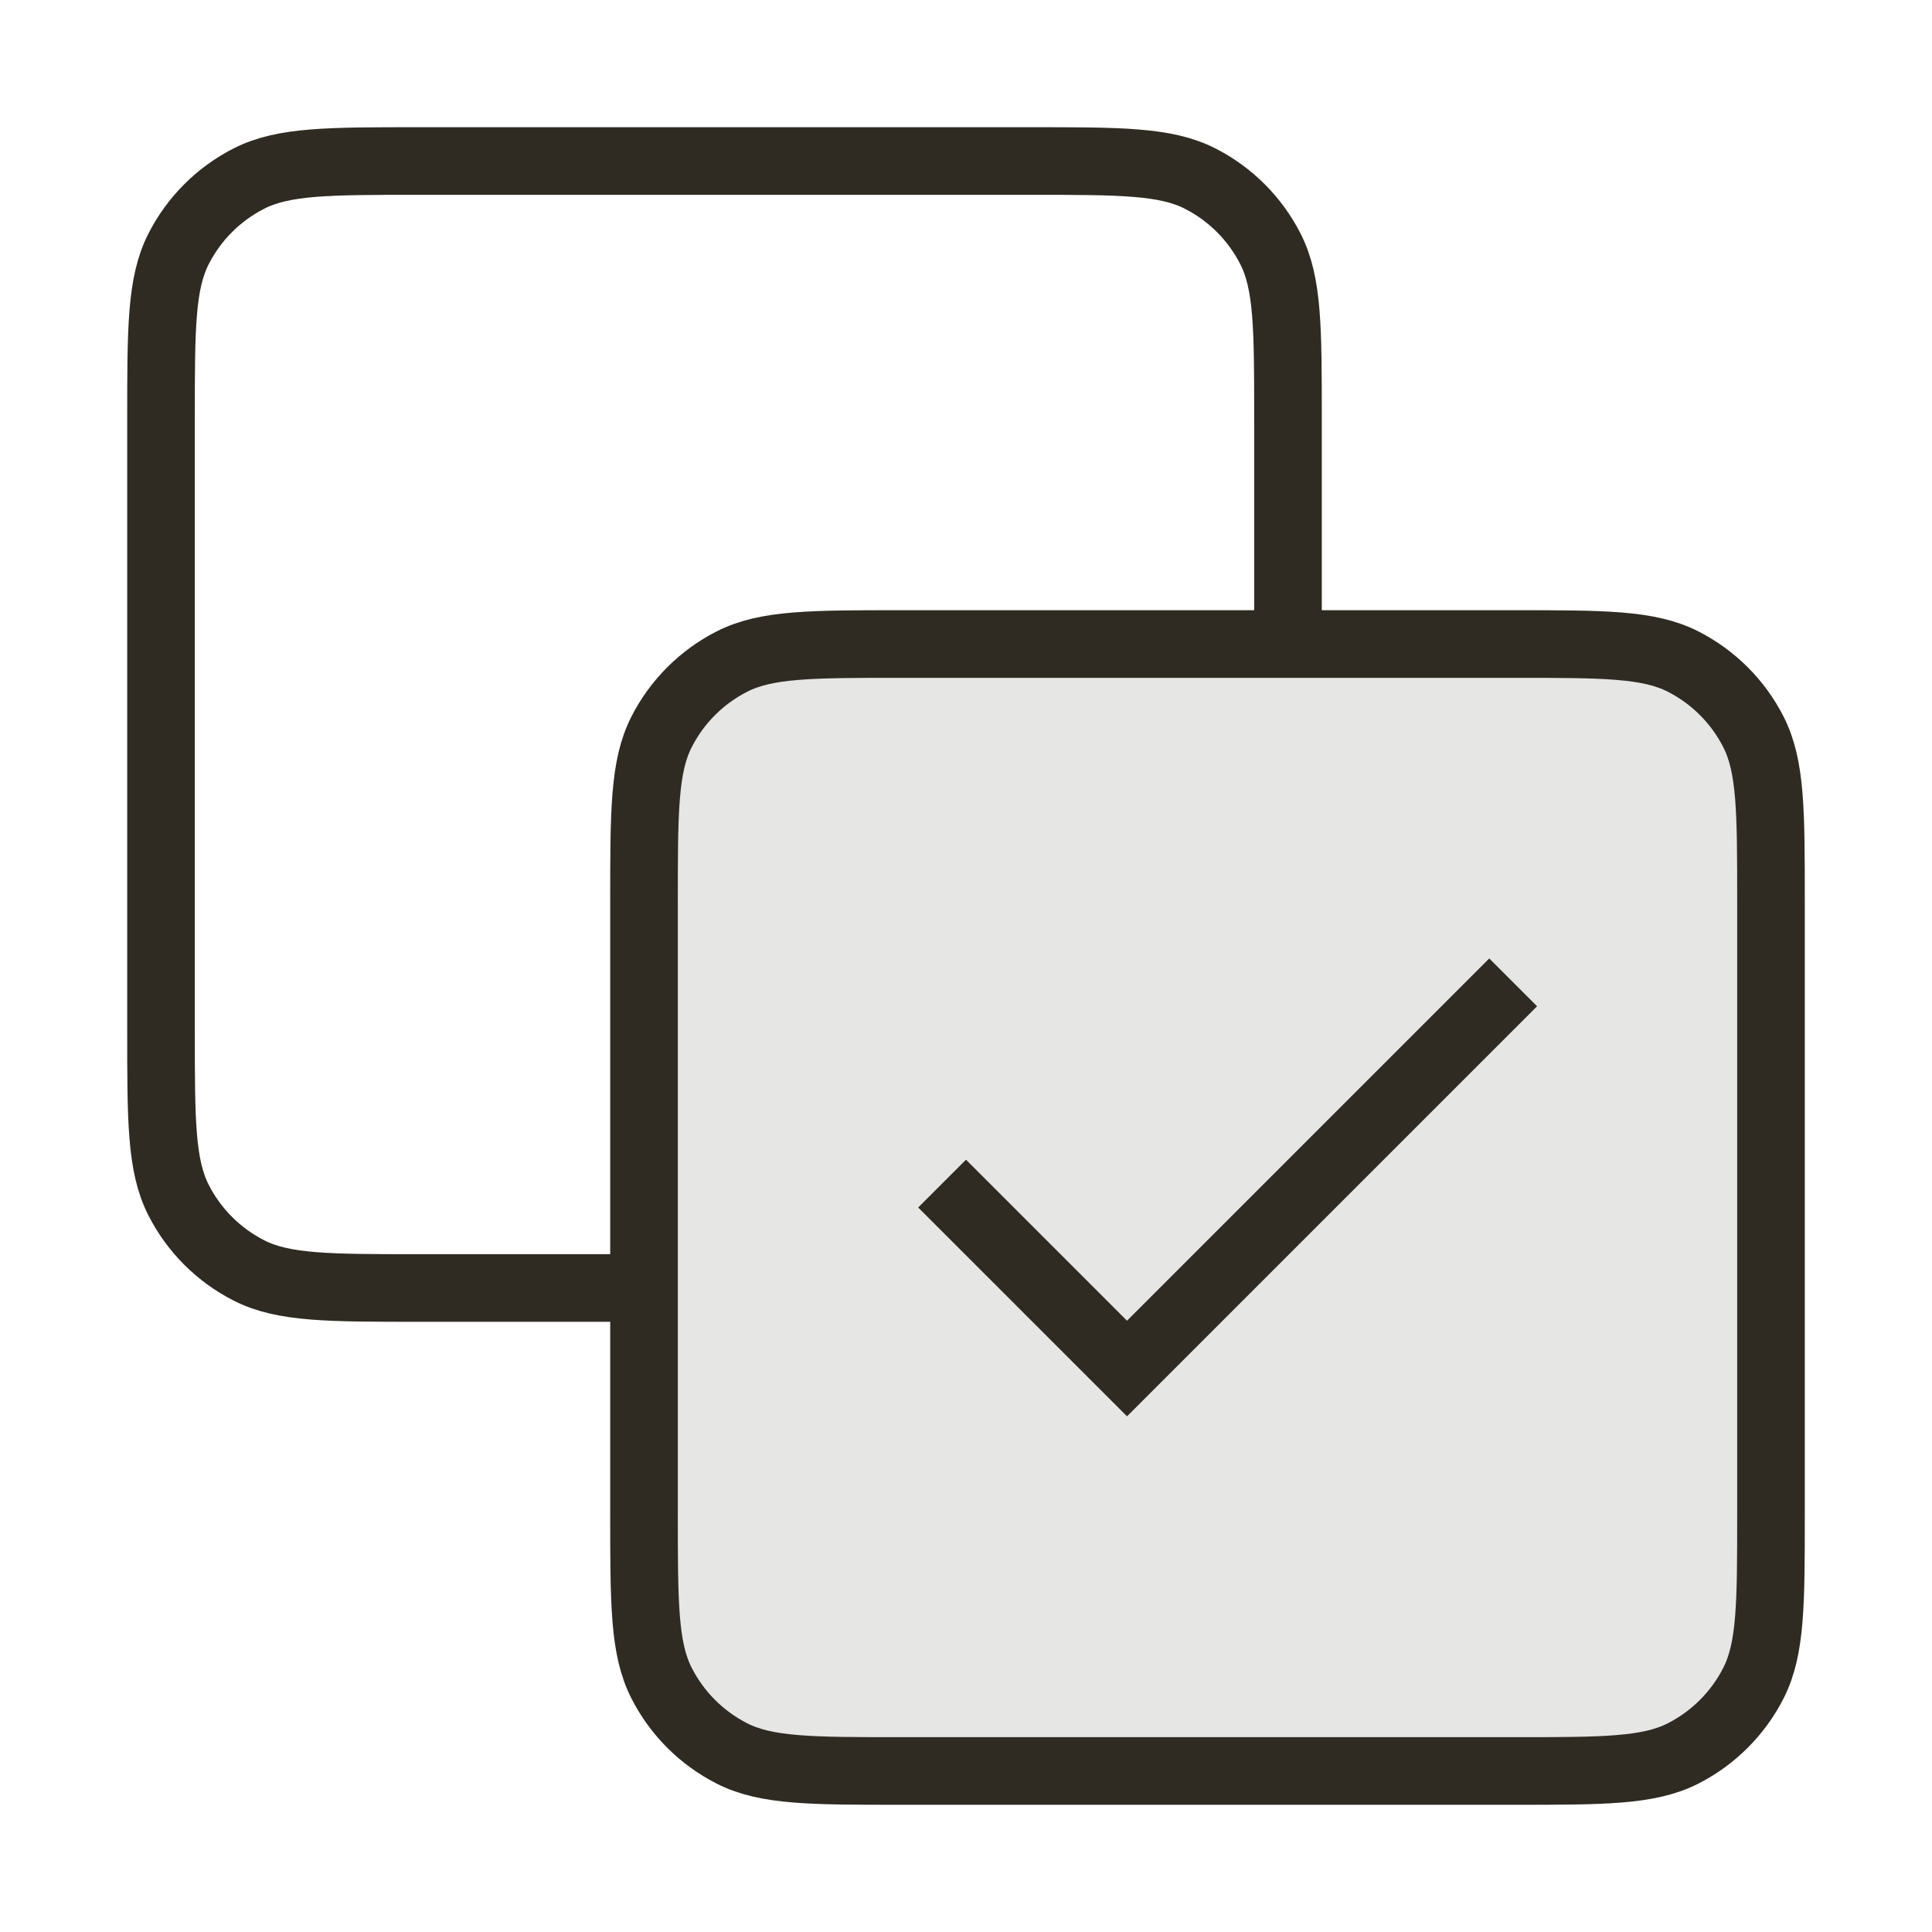
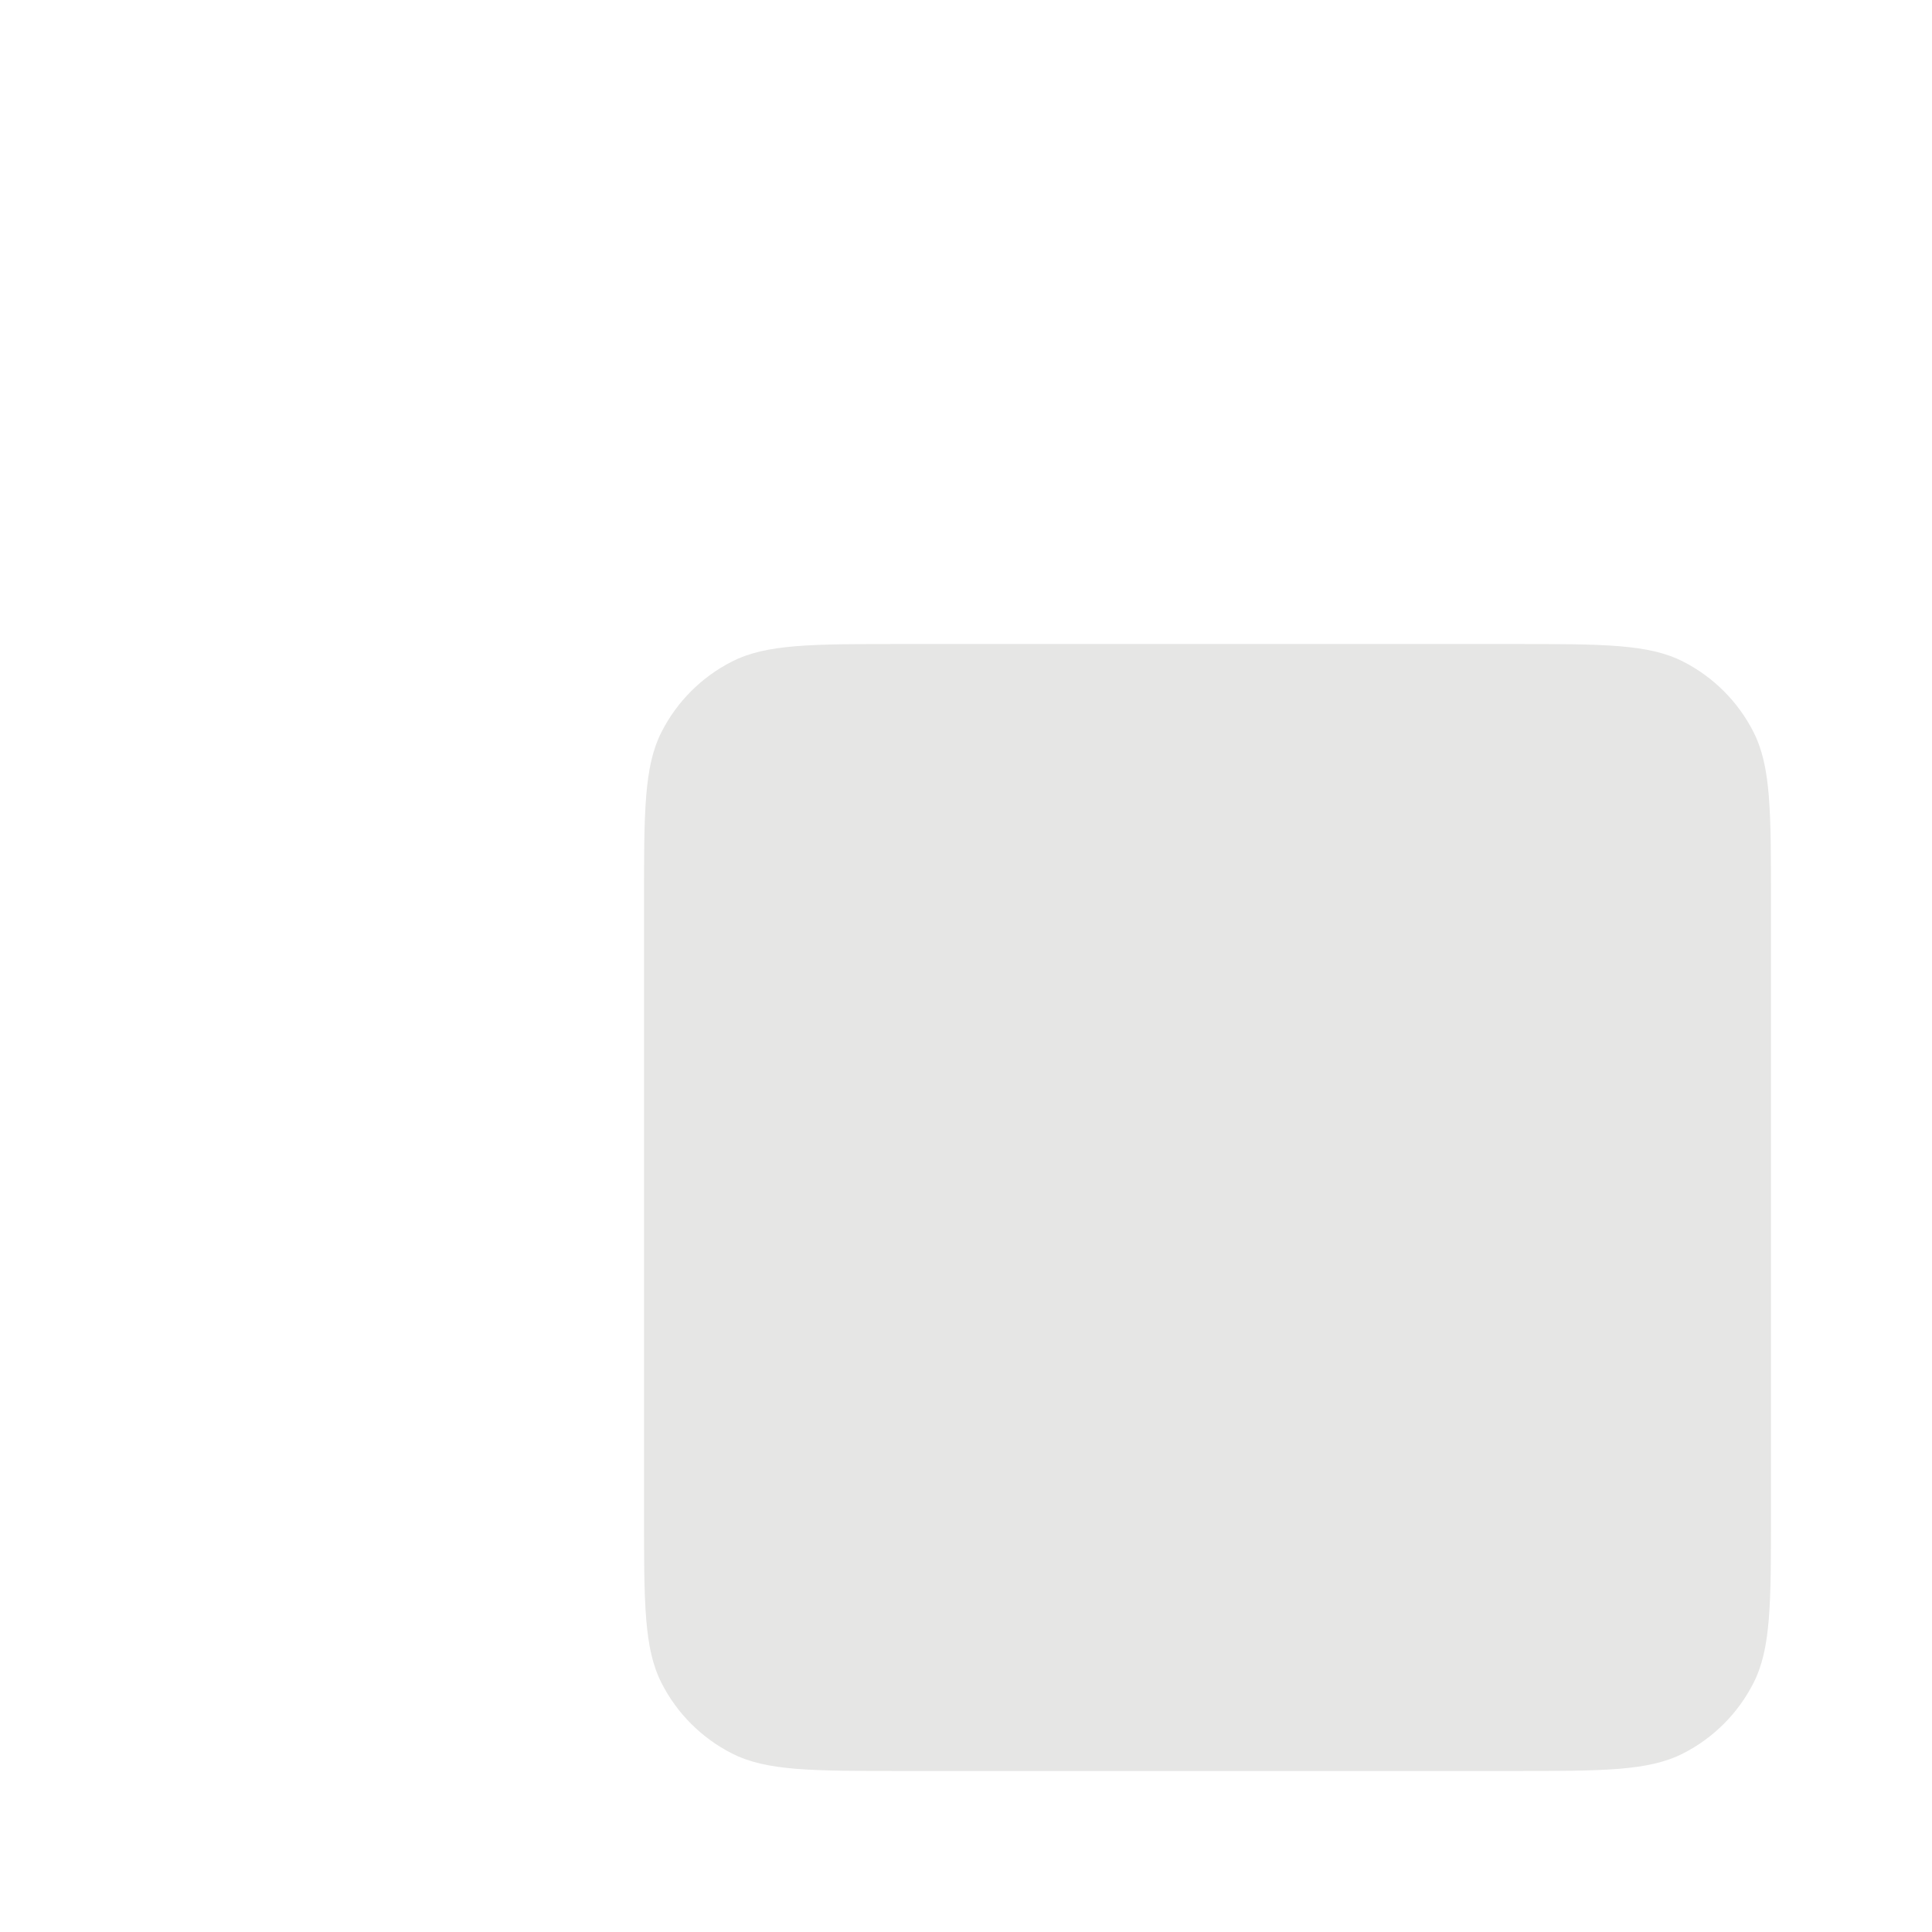
<svg xmlns="http://www.w3.org/2000/svg" width="50" height="50" viewBox="0 0 50 50" fill="none">
  <path opacity="0.12" d="M16.667 23.333C16.667 21 16.667 19.833 17.121 18.942C17.52 18.158 18.158 17.52 18.942 17.121C19.833 16.667 21 16.667 23.333 16.667H39.167C41.5 16.667 42.667 16.667 43.558 17.121C44.342 17.52 44.98 18.158 45.379 18.942C45.833 19.833 45.833 21 45.833 23.333V39.167C45.833 41.5 45.833 42.667 45.379 43.558C44.98 44.342 44.342 44.98 43.558 45.379C42.667 45.833 41.5 45.833 39.167 45.833H23.333C21 45.833 19.833 45.833 18.942 45.379C18.158 44.98 17.52 44.342 17.121 43.558C16.667 42.667 16.667 41.5 16.667 39.167V23.333Z" fill="#2F2B23" />
-   <path d="M33.333 16.667V10.833C33.333 8.5 33.333 7.333 32.879 6.442C32.48 5.658 31.842 5.02 31.058 4.621C30.167 4.167 29 4.167 26.667 4.167H10.833C8.5 4.167 7.333 4.167 6.442 4.621C5.658 5.02 5.02 5.658 4.621 6.442C4.167 7.333 4.167 8.5 4.167 10.833V26.667C4.167 29 4.167 30.167 4.621 31.058C5.02 31.842 5.658 32.48 6.442 32.879C7.333 33.333 8.5 33.333 10.833 33.333H16.667M25 31.25L29.167 35.417L38.542 26.042M23.333 45.833H39.167C41.5 45.833 42.667 45.833 43.558 45.379C44.342 44.98 44.98 44.342 45.379 43.558C45.833 42.667 45.833 41.5 45.833 39.167V23.333C45.833 21 45.833 19.833 45.379 18.942C44.98 18.158 44.342 17.52 43.558 17.121C42.667 16.667 41.5 16.667 39.167 16.667H23.333C21 16.667 19.833 16.667 18.942 17.121C18.158 17.52 17.52 18.158 17.121 18.942C16.667 19.833 16.667 21 16.667 23.333V39.167C16.667 41.5 16.667 42.667 17.121 43.558C17.52 44.342 18.158 44.98 18.942 45.379C19.833 45.833 21 45.833 23.333 45.833Z" stroke="#2F2B23" stroke-width="1.75" stroke-linecap="square" />
</svg>